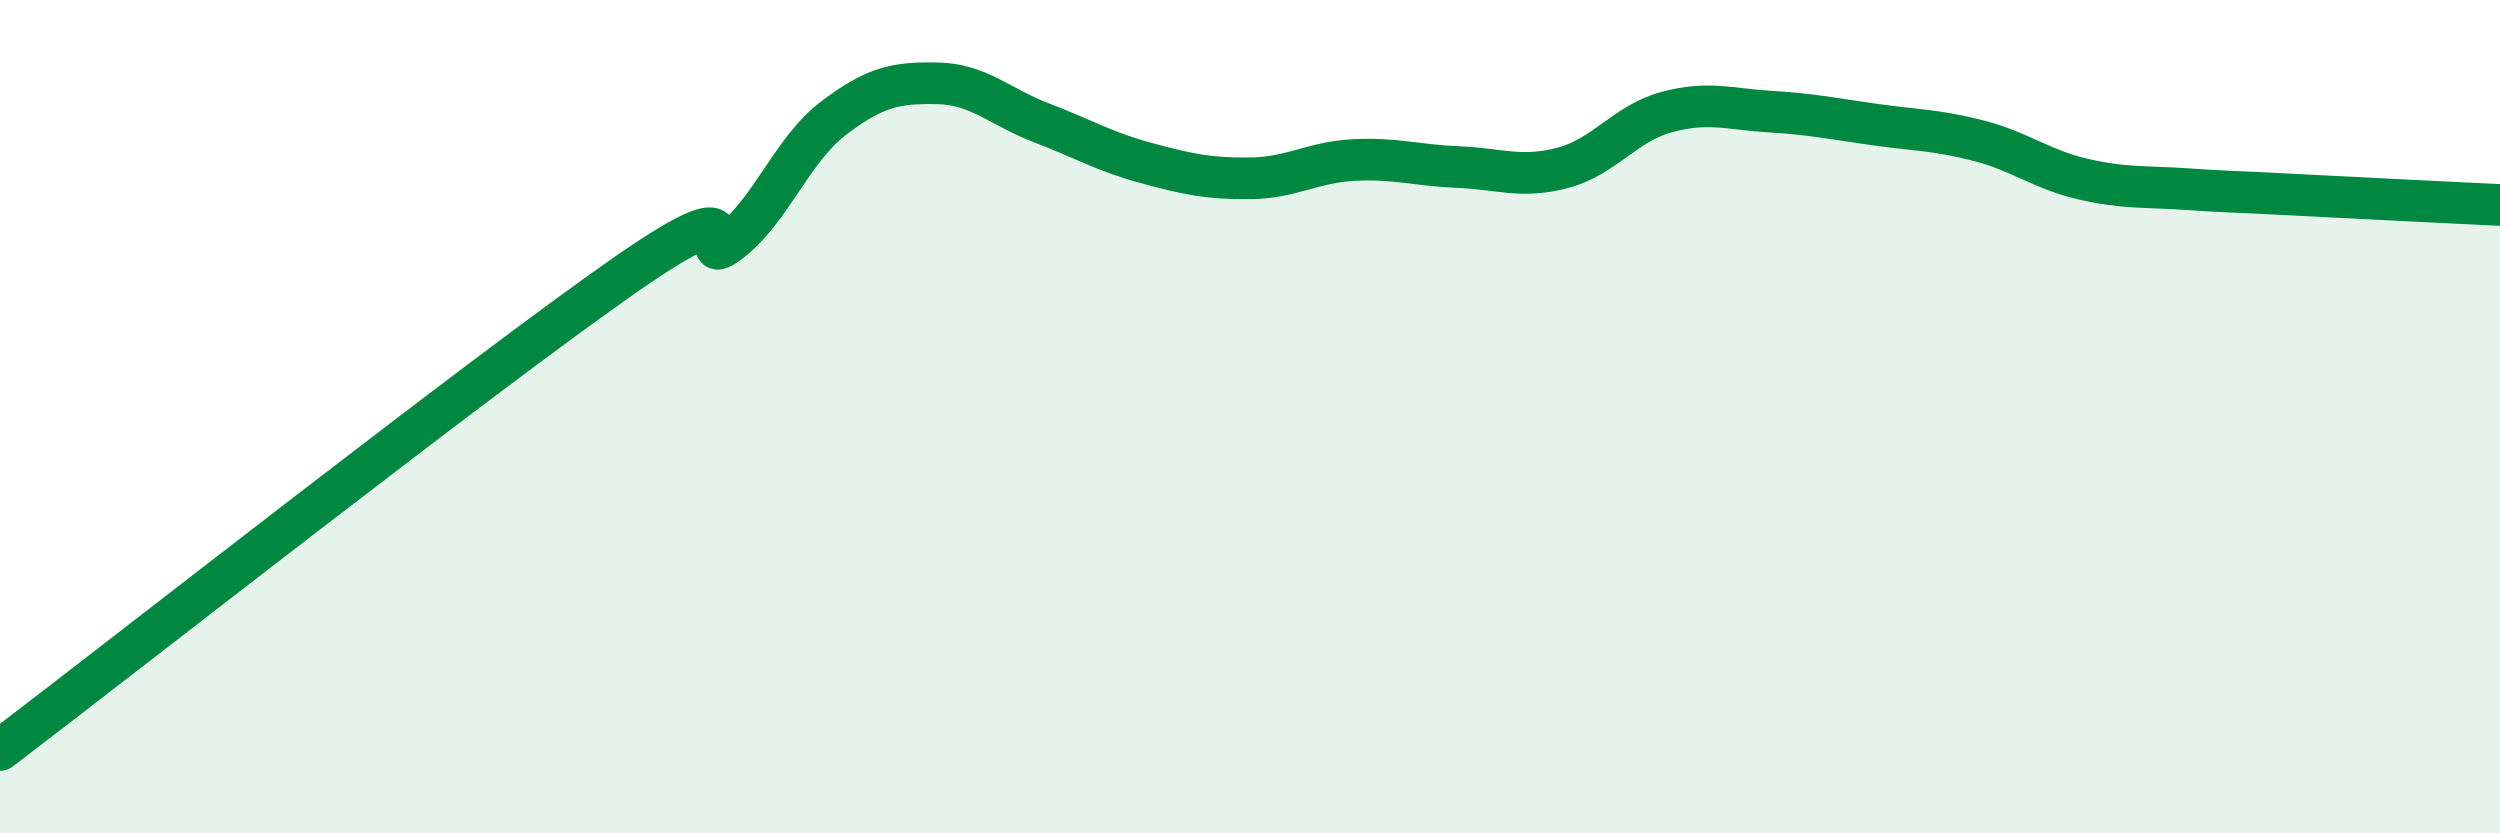
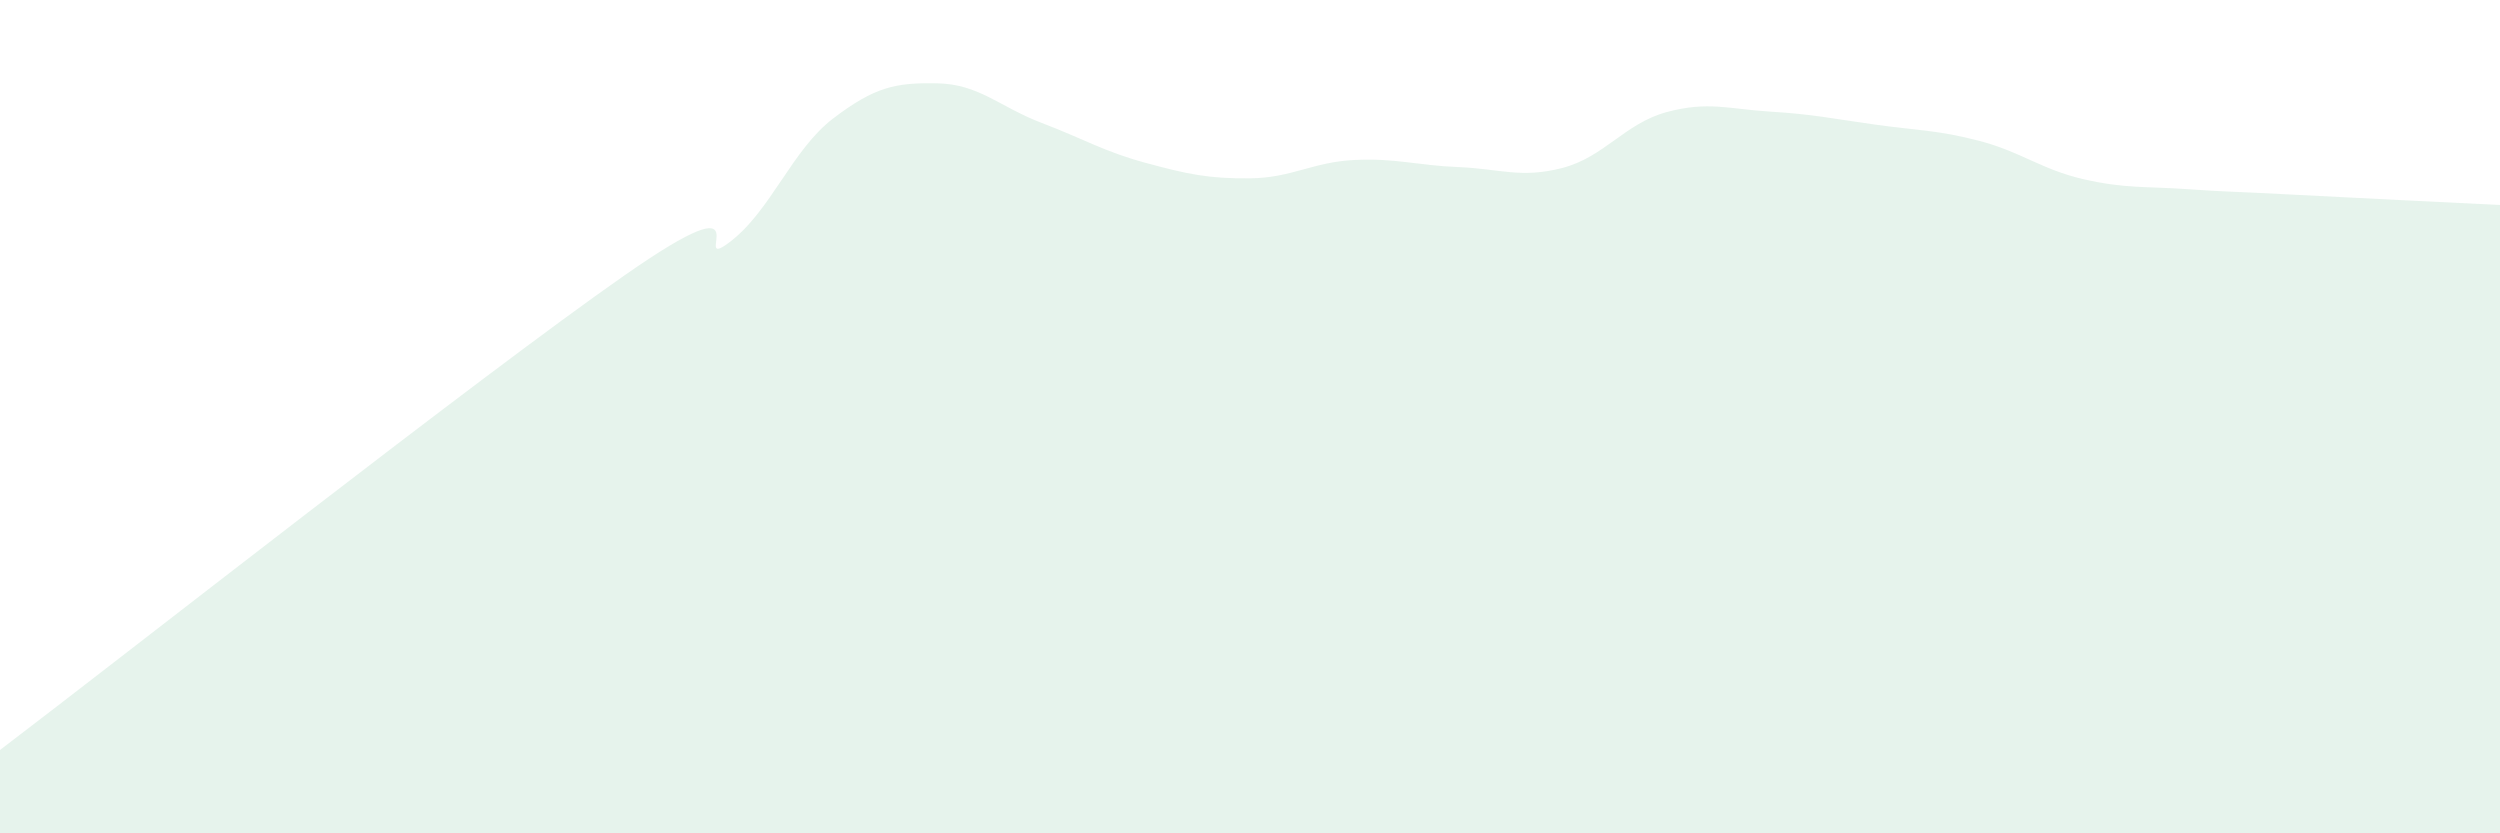
<svg xmlns="http://www.w3.org/2000/svg" width="60" height="20" viewBox="0 0 60 20">
  <path d="M 0,18 C 3,15.72 11.5,9.04 15,6.6 C 18.5,4.16 16.5,6.57 17.5,5.82 C 18.5,5.07 19,3.6 20,2.84 C 21,2.08 21.5,1.98 22.5,2 C 23.5,2.02 24,2.57 25,2.95 C 26,3.33 26.5,3.64 27.5,3.91 C 28.5,4.18 29,4.29 30,4.28 C 31,4.27 31.5,3.89 32.5,3.84 C 33.5,3.79 34,3.97 35,4.01 C 36,4.05 36.5,4.29 37.5,4.03 C 38.5,3.77 39,2.96 40,2.69 C 41,2.42 41.5,2.62 42.5,2.68 C 43.5,2.74 44,2.85 45,2.99 C 46,3.13 46.5,3.12 47.5,3.38 C 48.5,3.64 49,4.07 50,4.3 C 51,4.53 51.5,4.47 52.5,4.54 C 53.5,4.61 53.5,4.59 55,4.67 C 56.5,4.75 59,4.87 60,4.92L60 20L0 20Z" fill="#008740" opacity="0.1" stroke-linecap="round" stroke-linejoin="round" />
-   <path d="M 0,18 C 3,15.72 11.5,9.04 15,6.6 C 18.5,4.16 16.5,6.57 17.5,5.82 C 18.5,5.07 19,3.6 20,2.84 C 21,2.08 21.5,1.98 22.5,2 C 23.5,2.02 24,2.57 25,2.95 C 26,3.33 26.5,3.64 27.5,3.91 C 28.5,4.18 29,4.29 30,4.28 C 31,4.27 31.5,3.89 32.5,3.84 C 33.5,3.79 34,3.97 35,4.01 C 36,4.05 36.5,4.29 37.5,4.03 C 38.5,3.77 39,2.96 40,2.69 C 41,2.42 41.5,2.62 42.5,2.68 C 43.5,2.74 44,2.85 45,2.99 C 46,3.13 46.5,3.12 47.5,3.38 C 48.5,3.64 49,4.07 50,4.3 C 51,4.53 51.5,4.47 52.5,4.54 C 53.5,4.61 53.5,4.59 55,4.67 C 56.5,4.75 59,4.87 60,4.92" stroke="#008740" stroke-width="1" fill="none" stroke-linecap="round" stroke-linejoin="round" />
</svg>